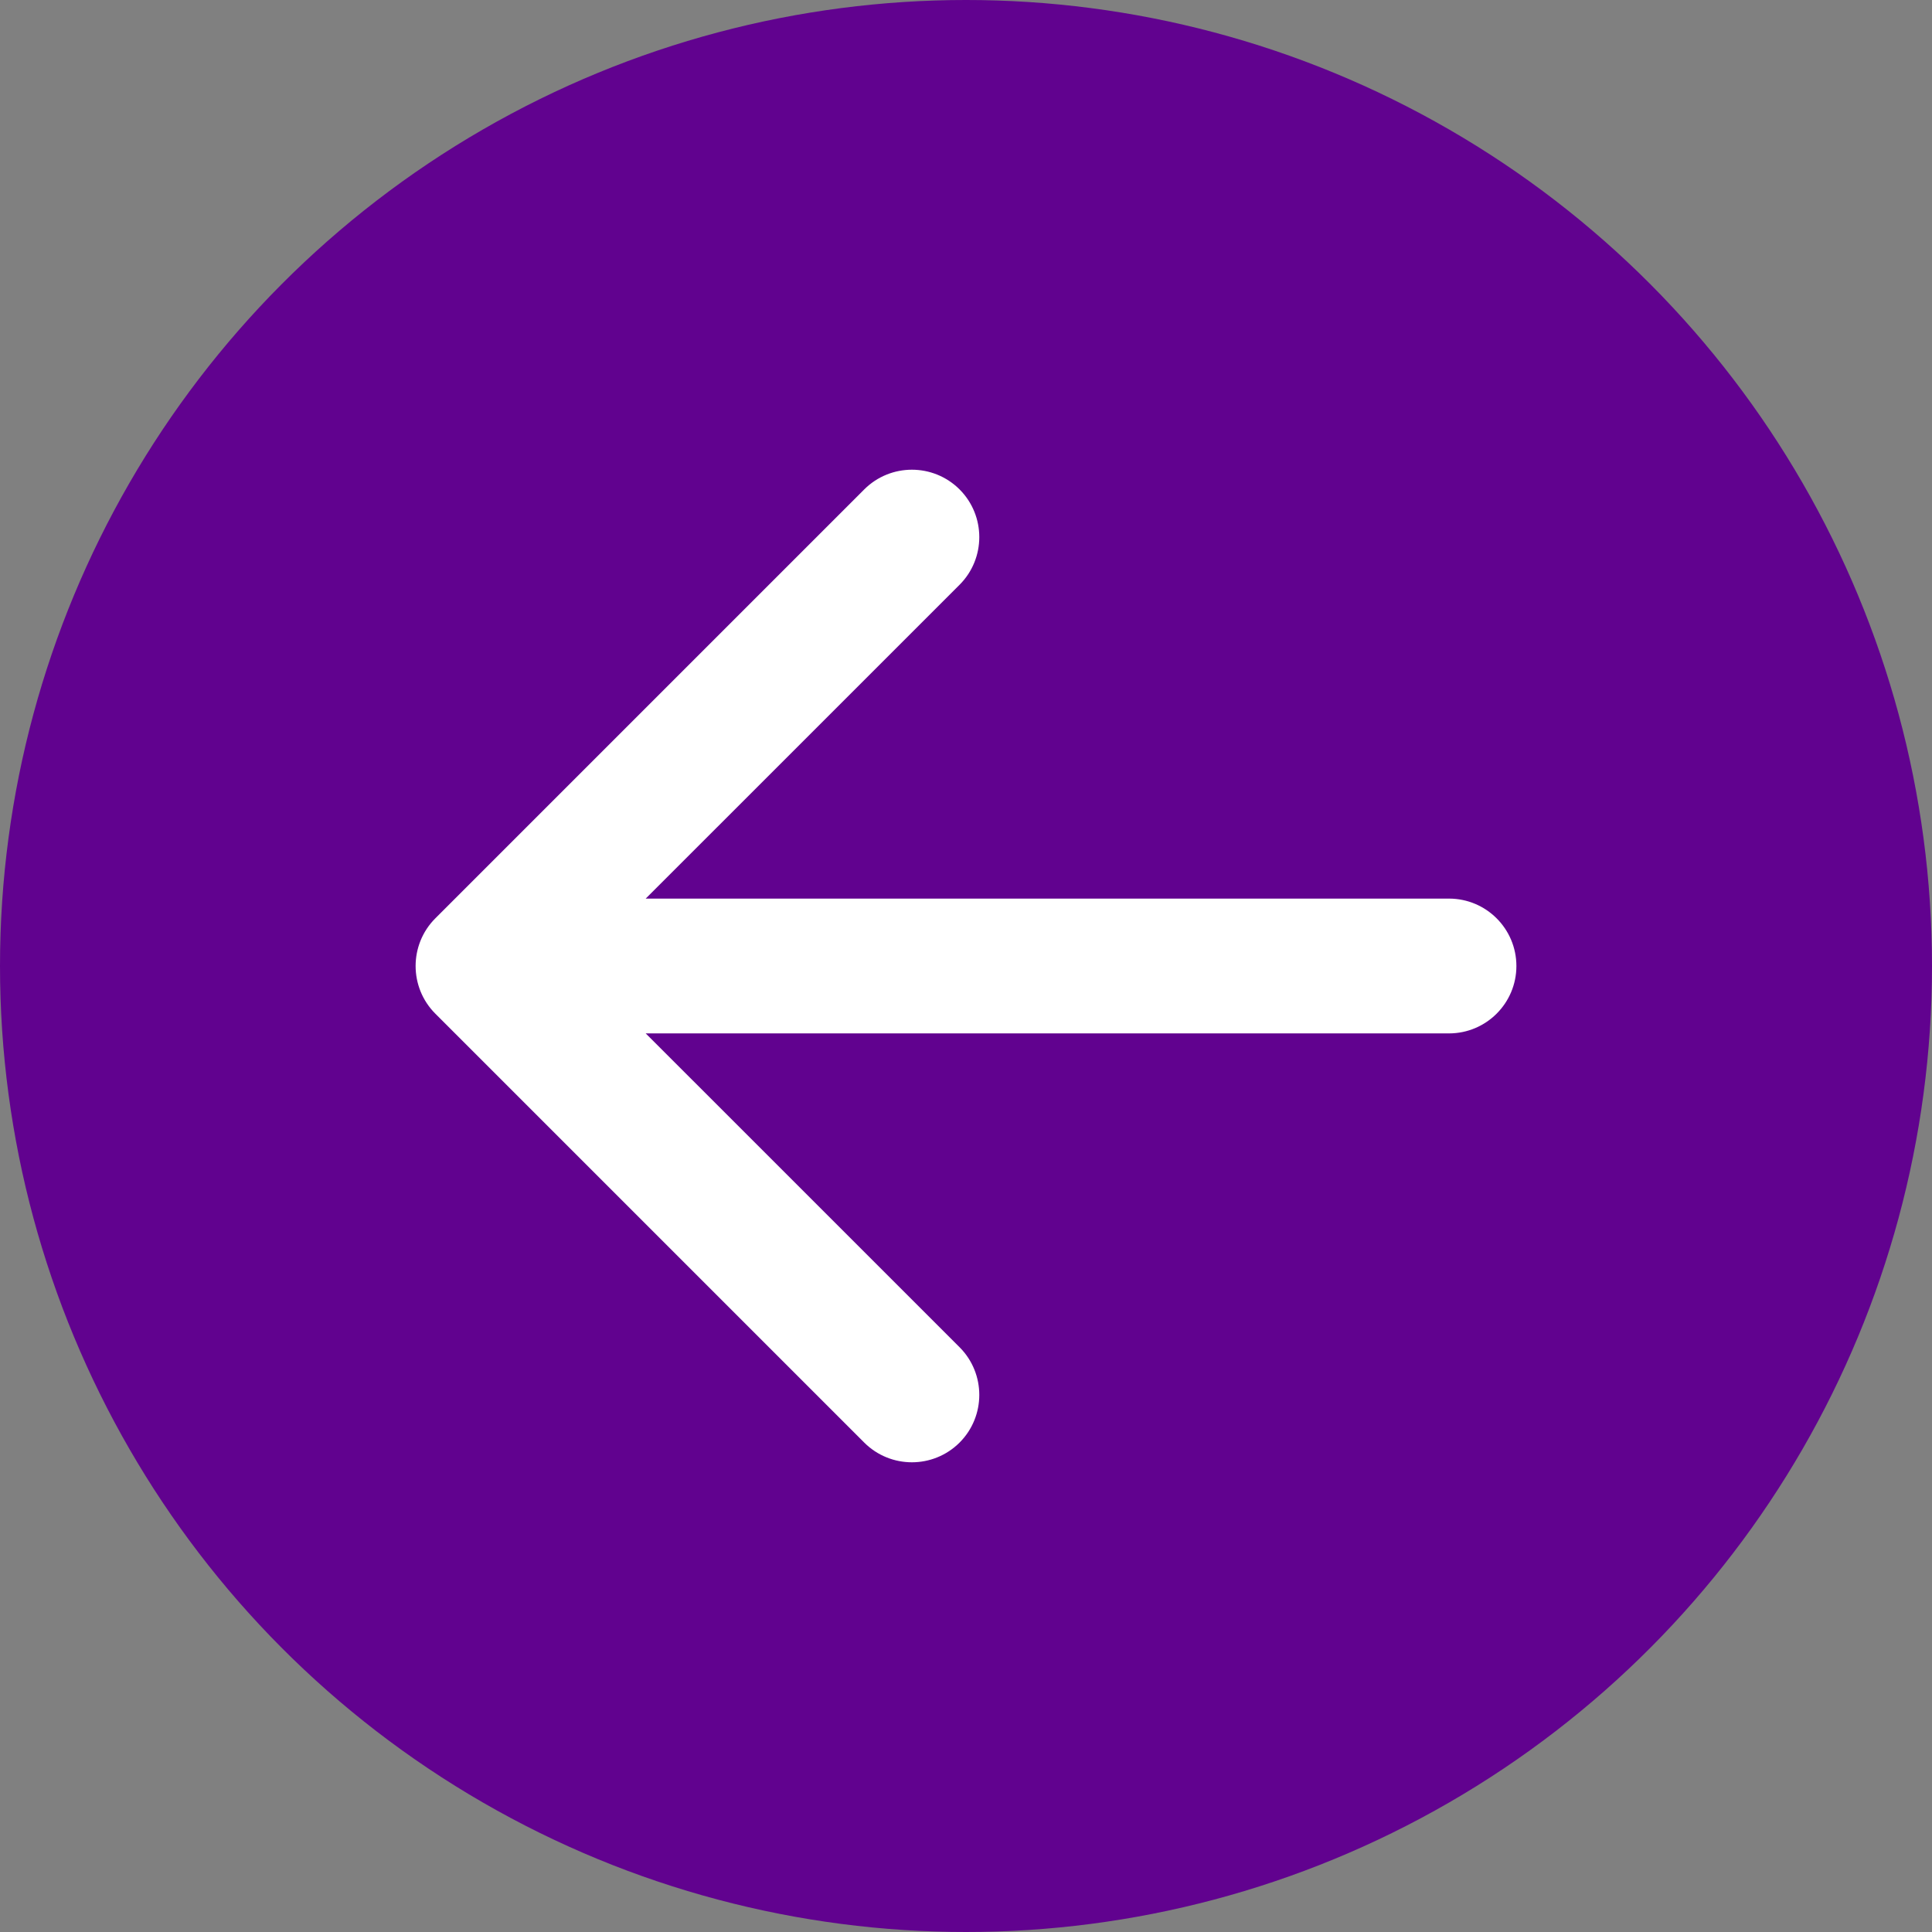
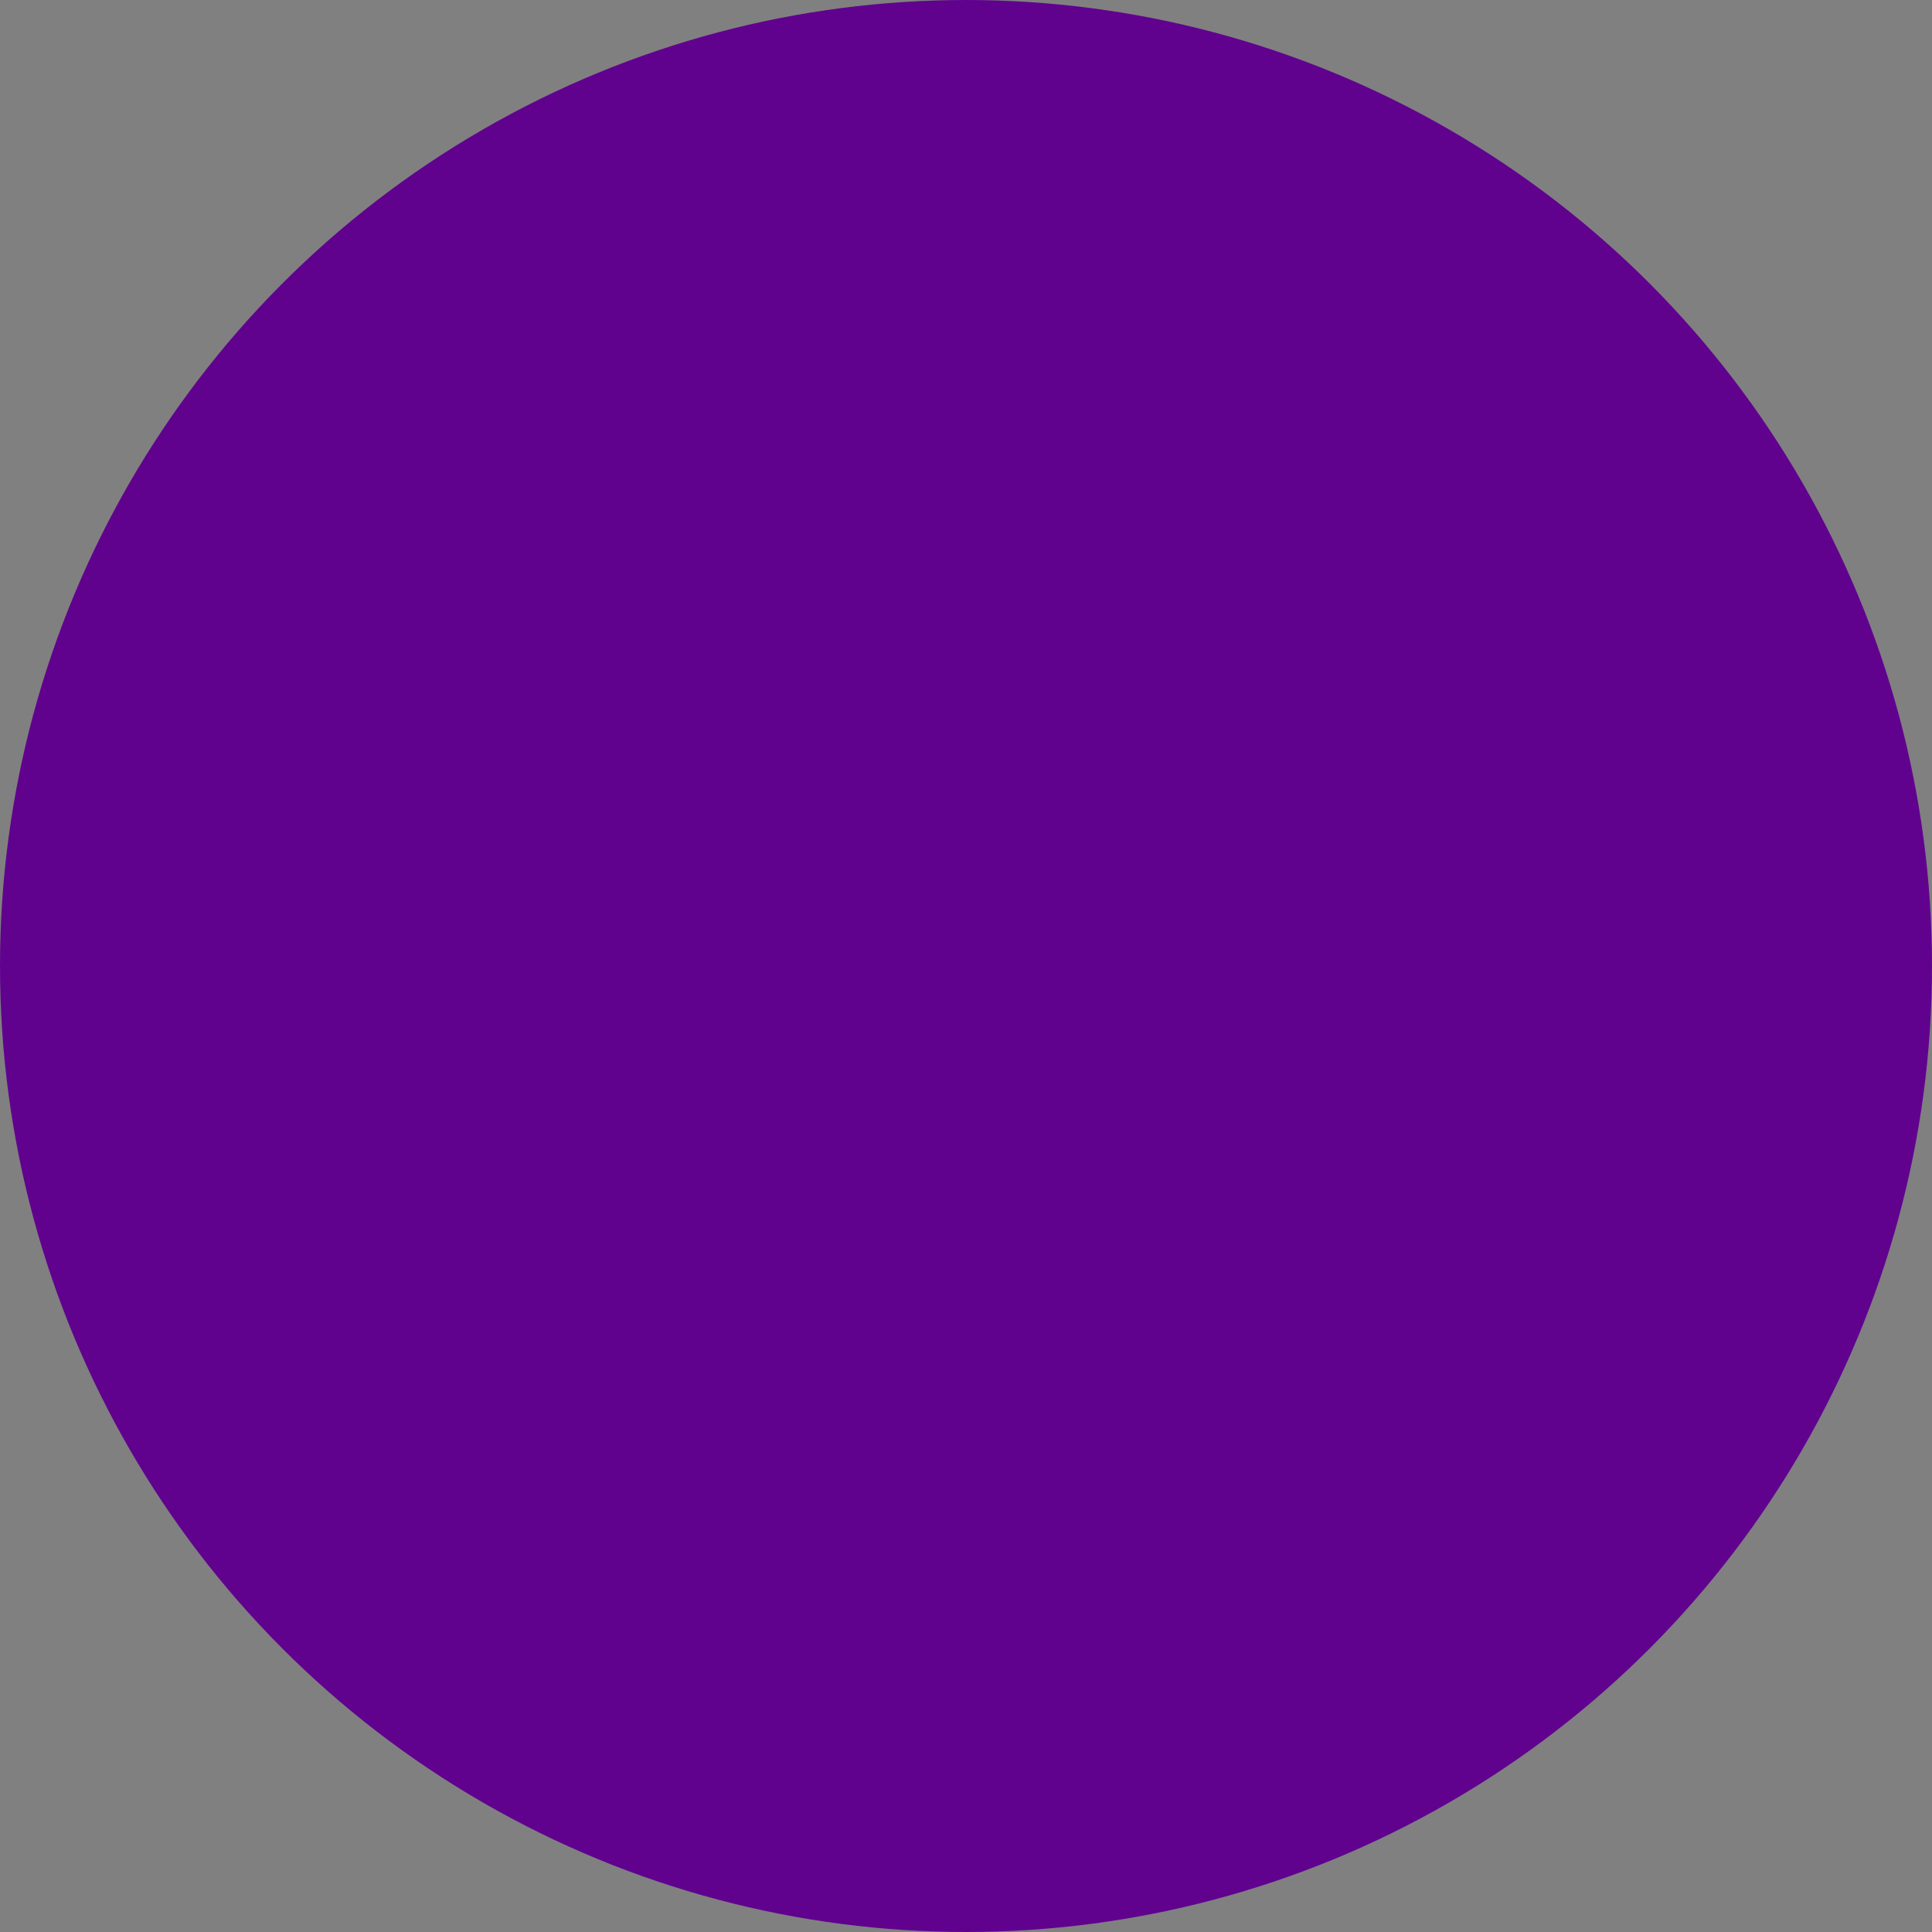
<svg xmlns="http://www.w3.org/2000/svg" width="43" height="43" viewBox="0 0 43 43" fill="none">
  <rect x="0" y="0" width="43" height="43" fill="#808080" stroke="none" />
  <circle cx="21.5" cy="21.5" r="21.5" transform="rotate(-180 21.5 21.5)" fill="#61028F" />
-   <path d="M32.25 23C33.078 23 33.75 22.328 33.75 21.5C33.75 20.672 33.078 20 32.25 20V23ZM9.689 20.439C9.104 21.025 9.104 21.975 9.689 22.561L19.235 32.107C19.821 32.692 20.771 32.692 21.357 32.107C21.942 31.521 21.942 30.571 21.357 29.985L12.871 21.5L21.357 13.015C21.942 12.429 21.942 11.479 21.357 10.893C20.771 10.308 19.821 10.308 19.235 10.893L9.689 20.439ZM32.25 20H10.75V23H32.25V20Z" fill="white" />
</svg>